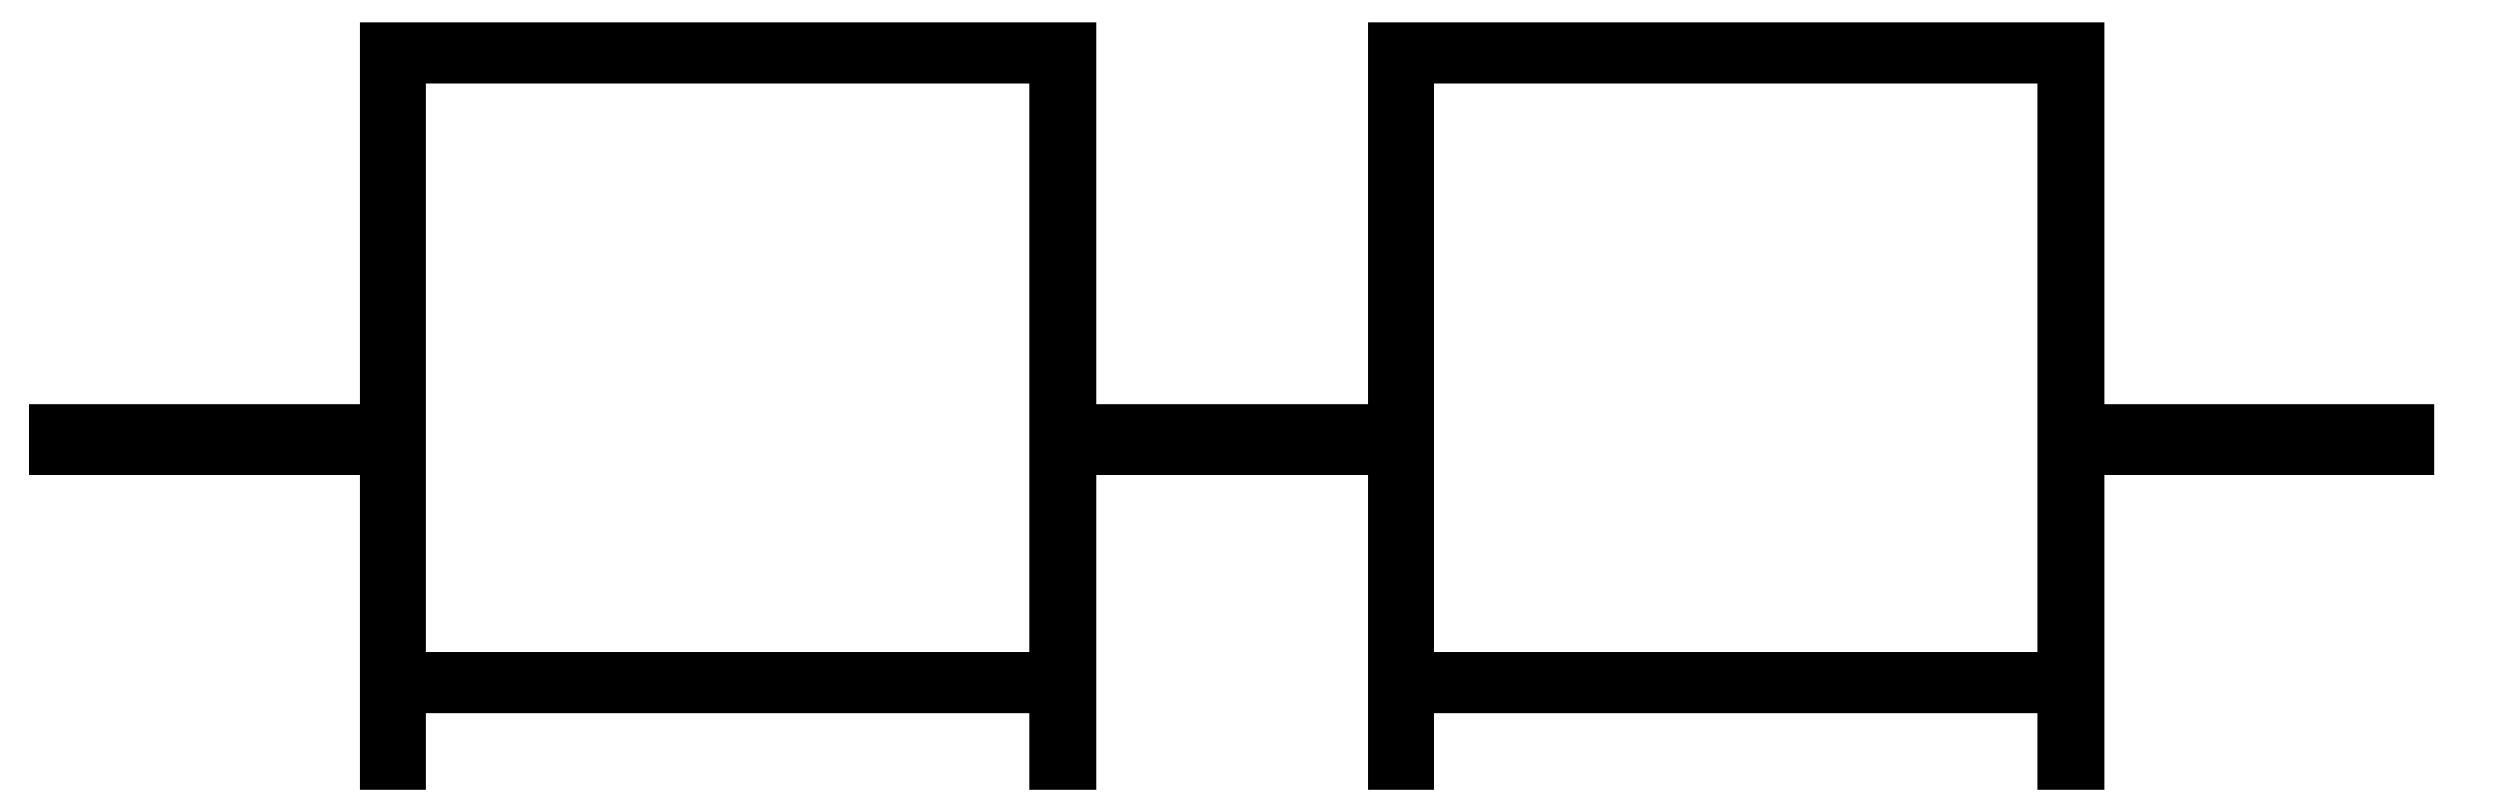
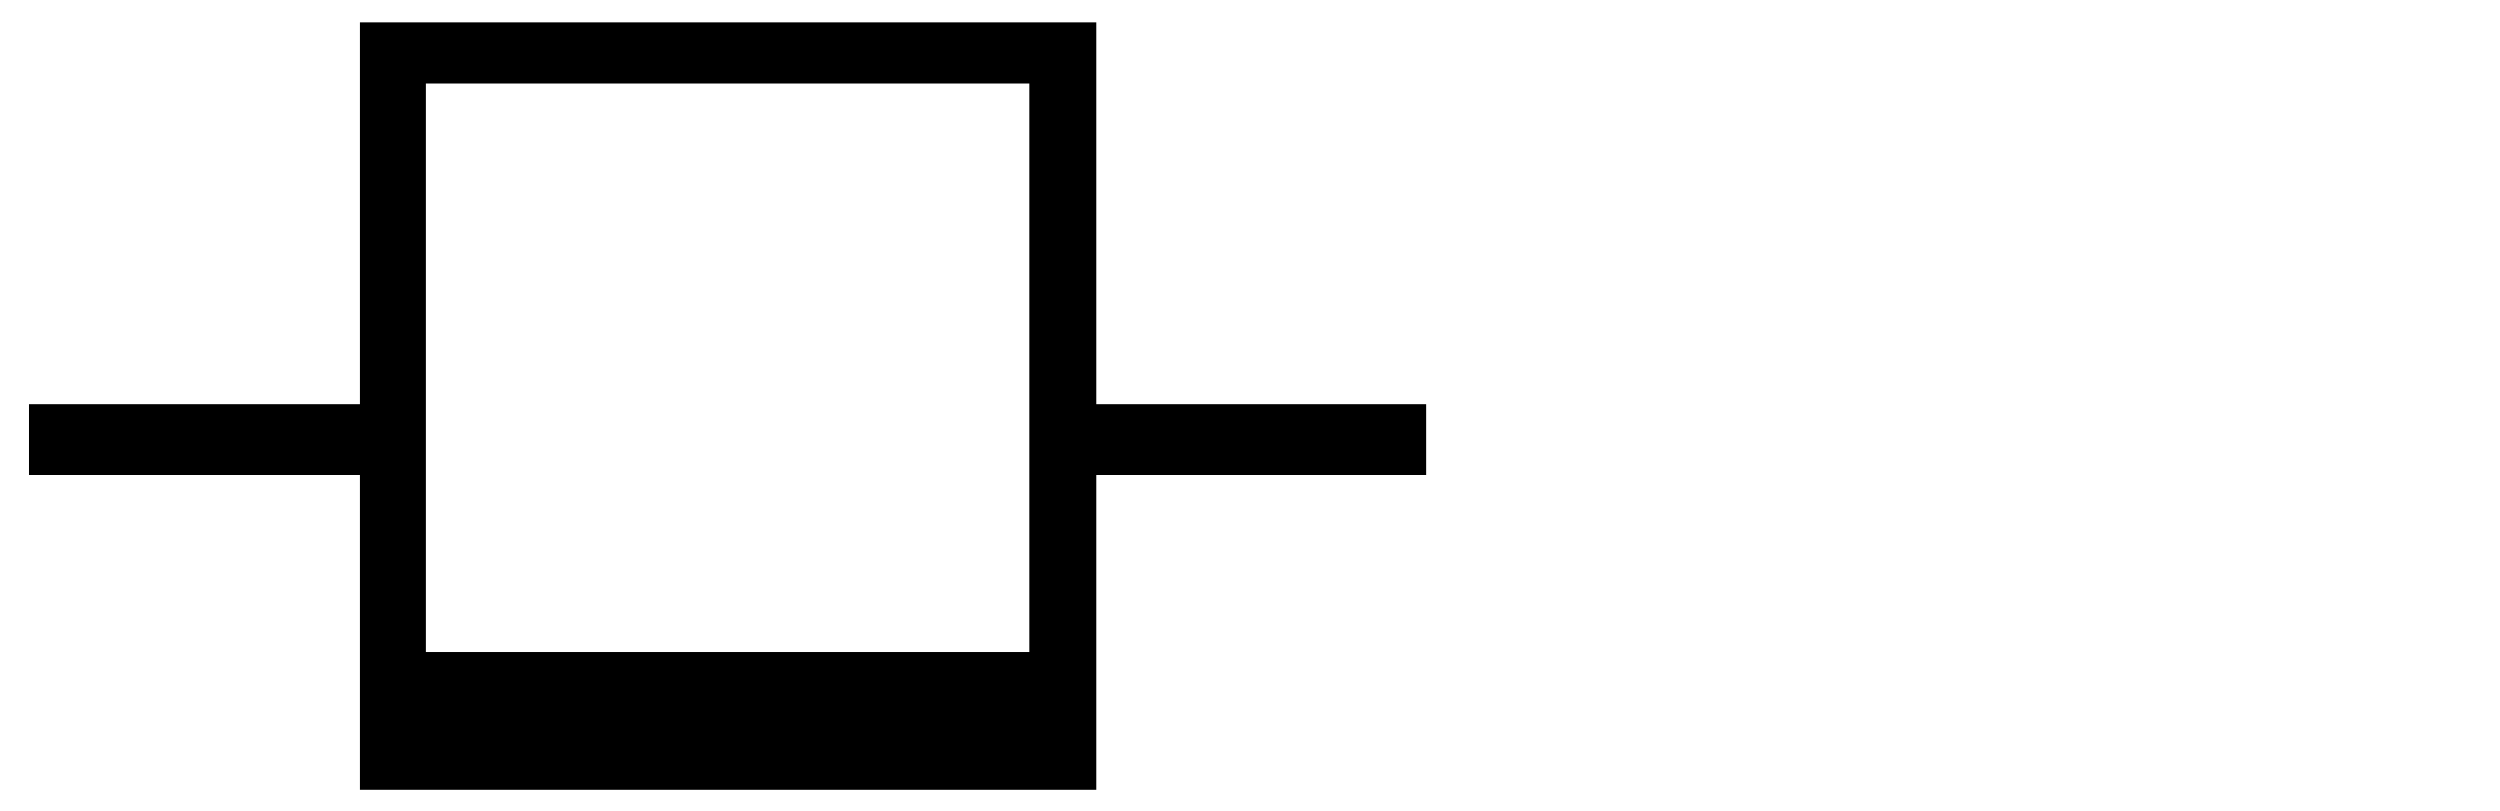
<svg xmlns="http://www.w3.org/2000/svg" width="37" height="12" viewBox="0 0 37 12" fill="none">
-   <path d="M30.268 7.03V5.982H36.026V7.03H30.268Z" fill="black" />
-   <path d="M21.223 11.689H20.247V0.331H31.145V11.689H30.154V10.555H21.223V11.689ZM21.223 1.236V9.65H30.154V1.236H21.223Z" fill="black" />
  <path d="M15.348 7.03V5.982H21.107V7.03H15.348Z" fill="black" />
-   <path d="M6.303 11.689H5.327V0.331H16.225V11.689H15.234V10.555H6.303V11.689ZM6.303 1.236V9.65H15.234V1.236H6.303Z" fill="black" />
+   <path d="M6.303 11.689H5.327V0.331H16.225V11.689H15.234H6.303V11.689ZM6.303 1.236V9.65H15.234V1.236H6.303Z" fill="black" />
  <path d="M0.429 7.03V5.982H6.187V7.03H0.429Z" fill="black" />
</svg>